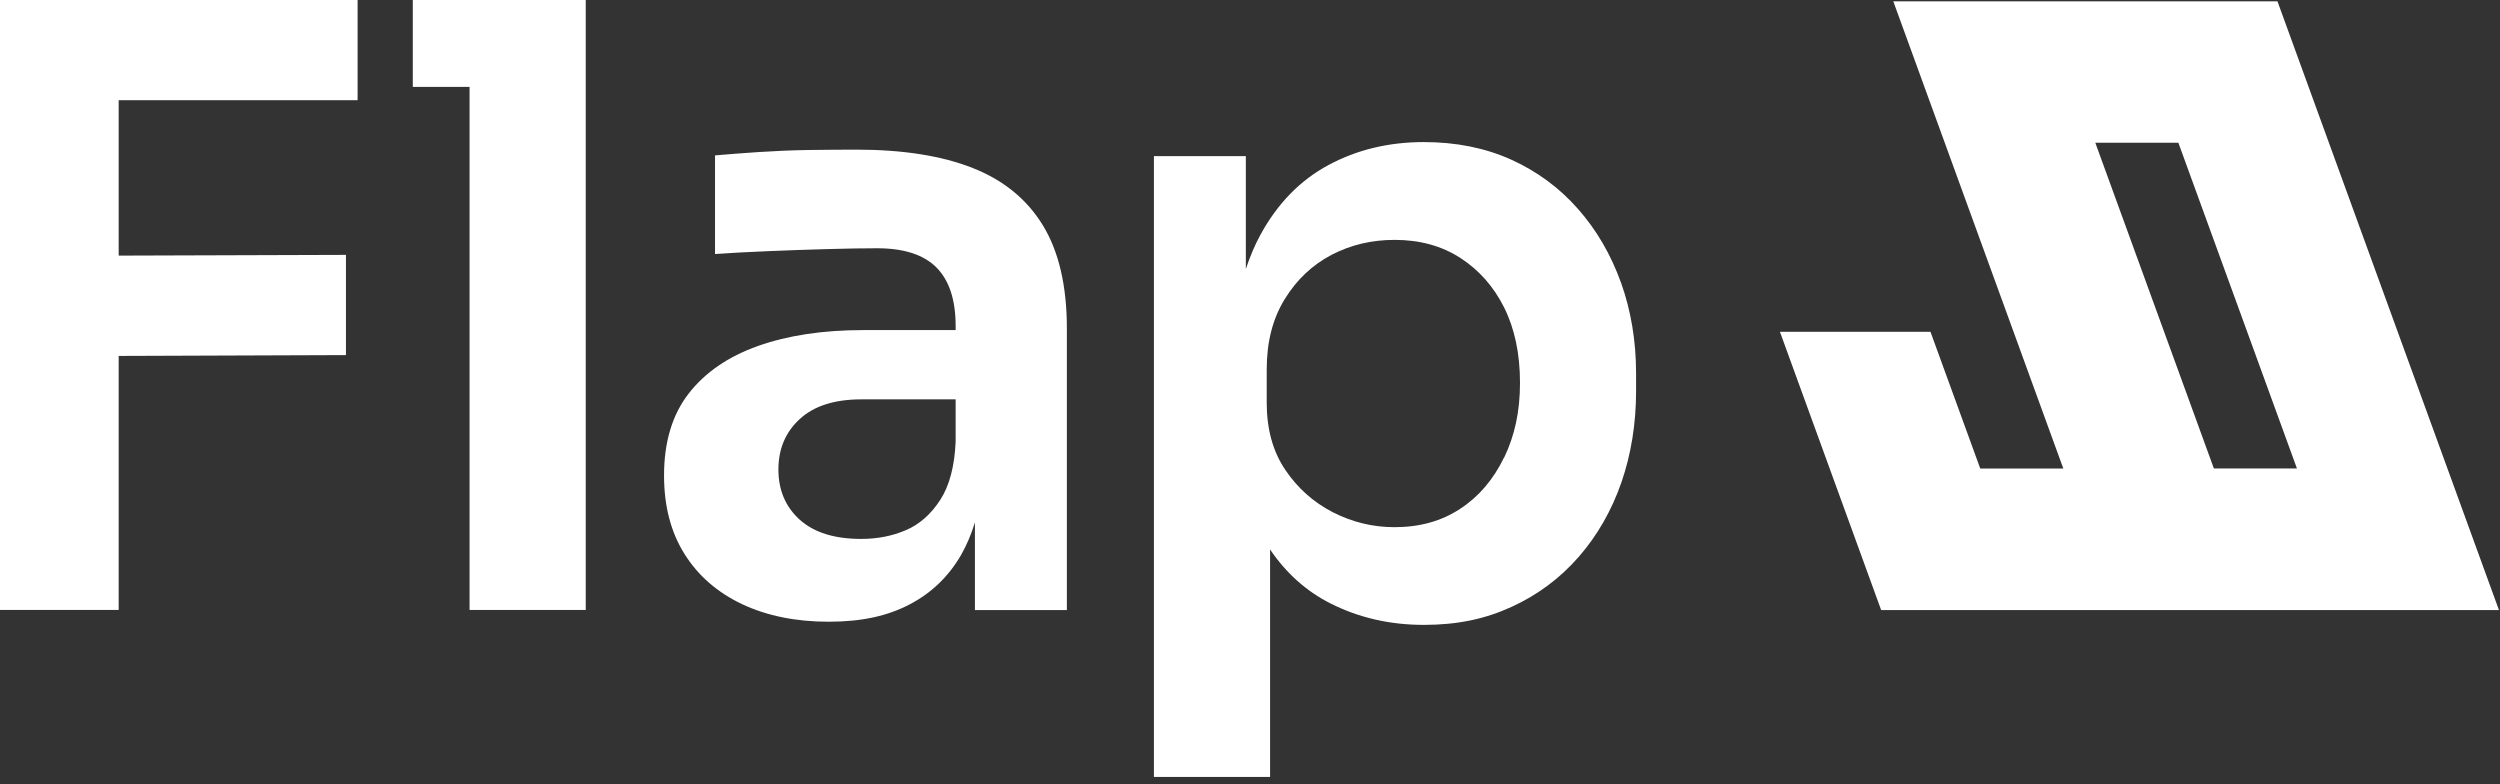
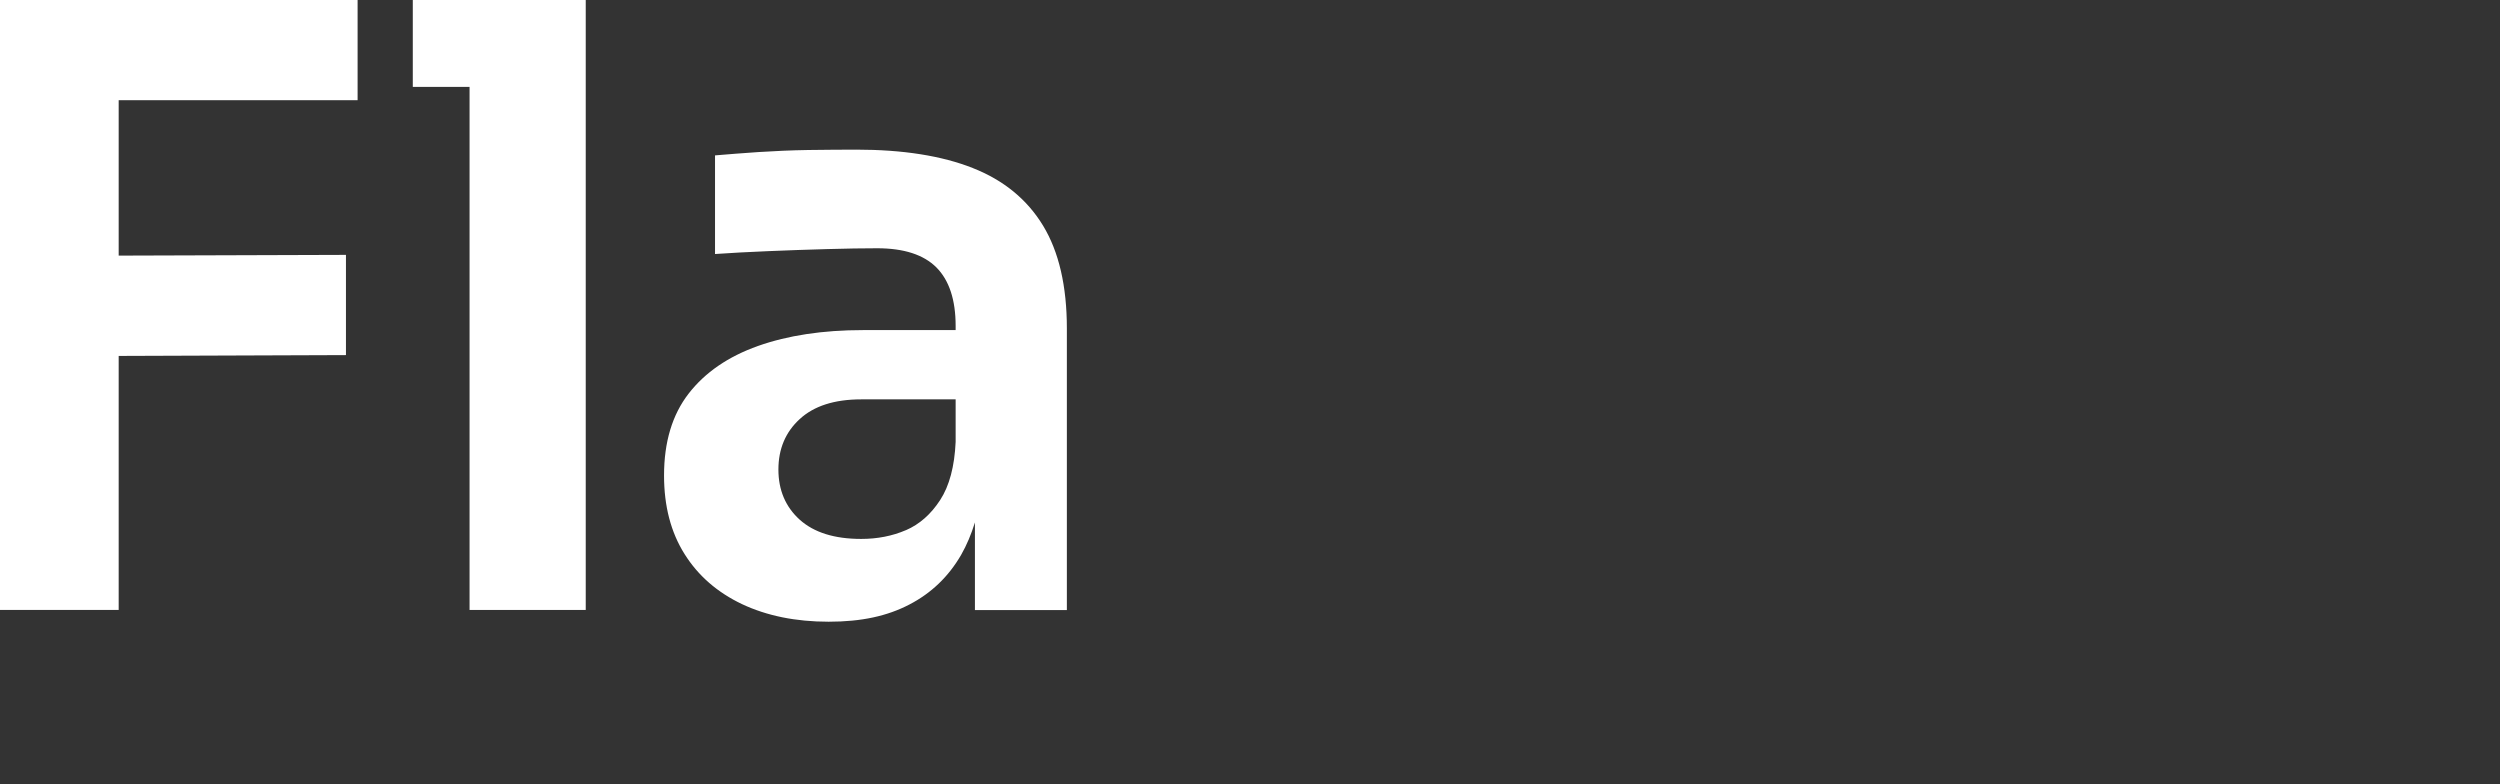
<svg xmlns="http://www.w3.org/2000/svg" width="102" height="32" viewBox="0 0 102 32" fill="none">
  <rect x="0" y="0" width="102" height="32" fill="#333333" stroke="none" />
  <path d="M4.161 0H0V24.886H4.842V14.522L14.115 14.488V10.399L4.842 10.429V4.089H14.59V0H4.842H4.161Z" fill="white" />
  <path d="M16.842 0V3.545H19.158V24.886H23.898V3.545V0H19.158H16.842Z" fill="white" />
  <path d="M39.686 6.854C38.423 6.356 36.841 6.105 34.932 6.105C34.319 6.105 33.665 6.112 32.973 6.12C32.281 6.131 31.604 6.162 30.945 6.204C30.288 6.249 29.694 6.295 29.173 6.34V10.364C29.808 10.319 30.531 10.281 31.337 10.247C32.144 10.212 32.946 10.186 33.741 10.163C34.536 10.14 35.217 10.129 35.787 10.129C36.879 10.129 37.685 10.391 38.206 10.912C38.727 11.437 38.99 12.232 38.99 13.297V13.468H35.205C33.57 13.468 32.144 13.685 30.927 14.115C29.709 14.548 28.766 15.195 28.097 16.058C27.427 16.922 27.093 18.036 27.093 19.398C27.093 20.649 27.37 21.714 27.929 22.604C28.485 23.491 29.268 24.171 30.28 24.651C31.292 25.126 32.467 25.366 33.809 25.366C35.152 25.366 36.202 25.134 37.1 24.666C37.997 24.202 38.701 23.525 39.214 22.639C39.443 22.239 39.629 21.794 39.777 21.315V24.89H43.528V13.4C43.528 11.673 43.204 10.273 42.558 9.208C41.911 8.143 40.956 7.356 39.694 6.858L39.686 6.854ZM36.959 21.631C36.404 21.87 35.795 21.988 35.137 21.988C34.045 21.988 33.212 21.726 32.63 21.205C32.052 20.683 31.759 19.999 31.759 19.158C31.759 18.318 32.048 17.629 32.63 17.097C33.209 16.564 34.045 16.294 35.137 16.294H38.99V18.032C38.944 19.033 38.735 19.824 38.358 20.402C37.982 20.98 37.518 21.391 36.963 21.631H36.959Z" fill="white" />
-   <path d="M66.139 11.54C65.728 10.391 65.143 9.387 64.382 8.524C63.621 7.66 62.712 6.991 61.655 6.512C60.597 6.036 59.411 5.797 58.091 5.797C56.661 5.797 55.364 6.109 54.204 6.732C53.044 7.356 52.12 8.307 51.427 9.577C51.191 10.007 50.998 10.475 50.83 10.973V6.371H47.08V31.699H51.819V22.418C52.477 23.388 53.302 24.126 54.291 24.624C55.44 25.202 56.706 25.495 58.091 25.495C59.475 25.495 60.601 25.252 61.67 24.761C62.739 24.274 63.652 23.59 64.416 22.715C65.177 21.84 65.755 20.828 66.154 19.68C66.55 18.531 66.752 17.287 66.752 15.948V15.233C66.752 13.917 66.546 12.681 66.139 11.536V11.54ZM61.366 18.664C60.932 19.561 60.339 20.261 59.574 20.76C58.814 21.262 57.92 21.509 56.897 21.509C56.011 21.509 55.17 21.304 54.375 20.897C53.58 20.486 52.933 19.908 52.431 19.158C51.929 18.409 51.682 17.5 51.682 16.431V15.07C51.682 13.955 51.925 13.001 52.416 12.206C52.903 11.411 53.542 10.81 54.325 10.399C55.109 9.988 55.969 9.787 56.901 9.787C57.924 9.787 58.814 10.03 59.578 10.521C60.339 11.011 60.936 11.684 61.37 12.548C61.799 13.411 62.016 14.434 62.016 15.617C62.016 16.8 61.799 17.77 61.37 18.668L61.366 18.664Z" fill="white" />
-   <path d="M92.92 0.053H77.246L84.183 19.116H80.794L78.763 13.537H72.621L76.751 24.89H101.957L92.92 0.053ZM85.488 5.823H88.877L93.715 19.113H90.326L85.488 5.823Z" fill="white" />
</svg>